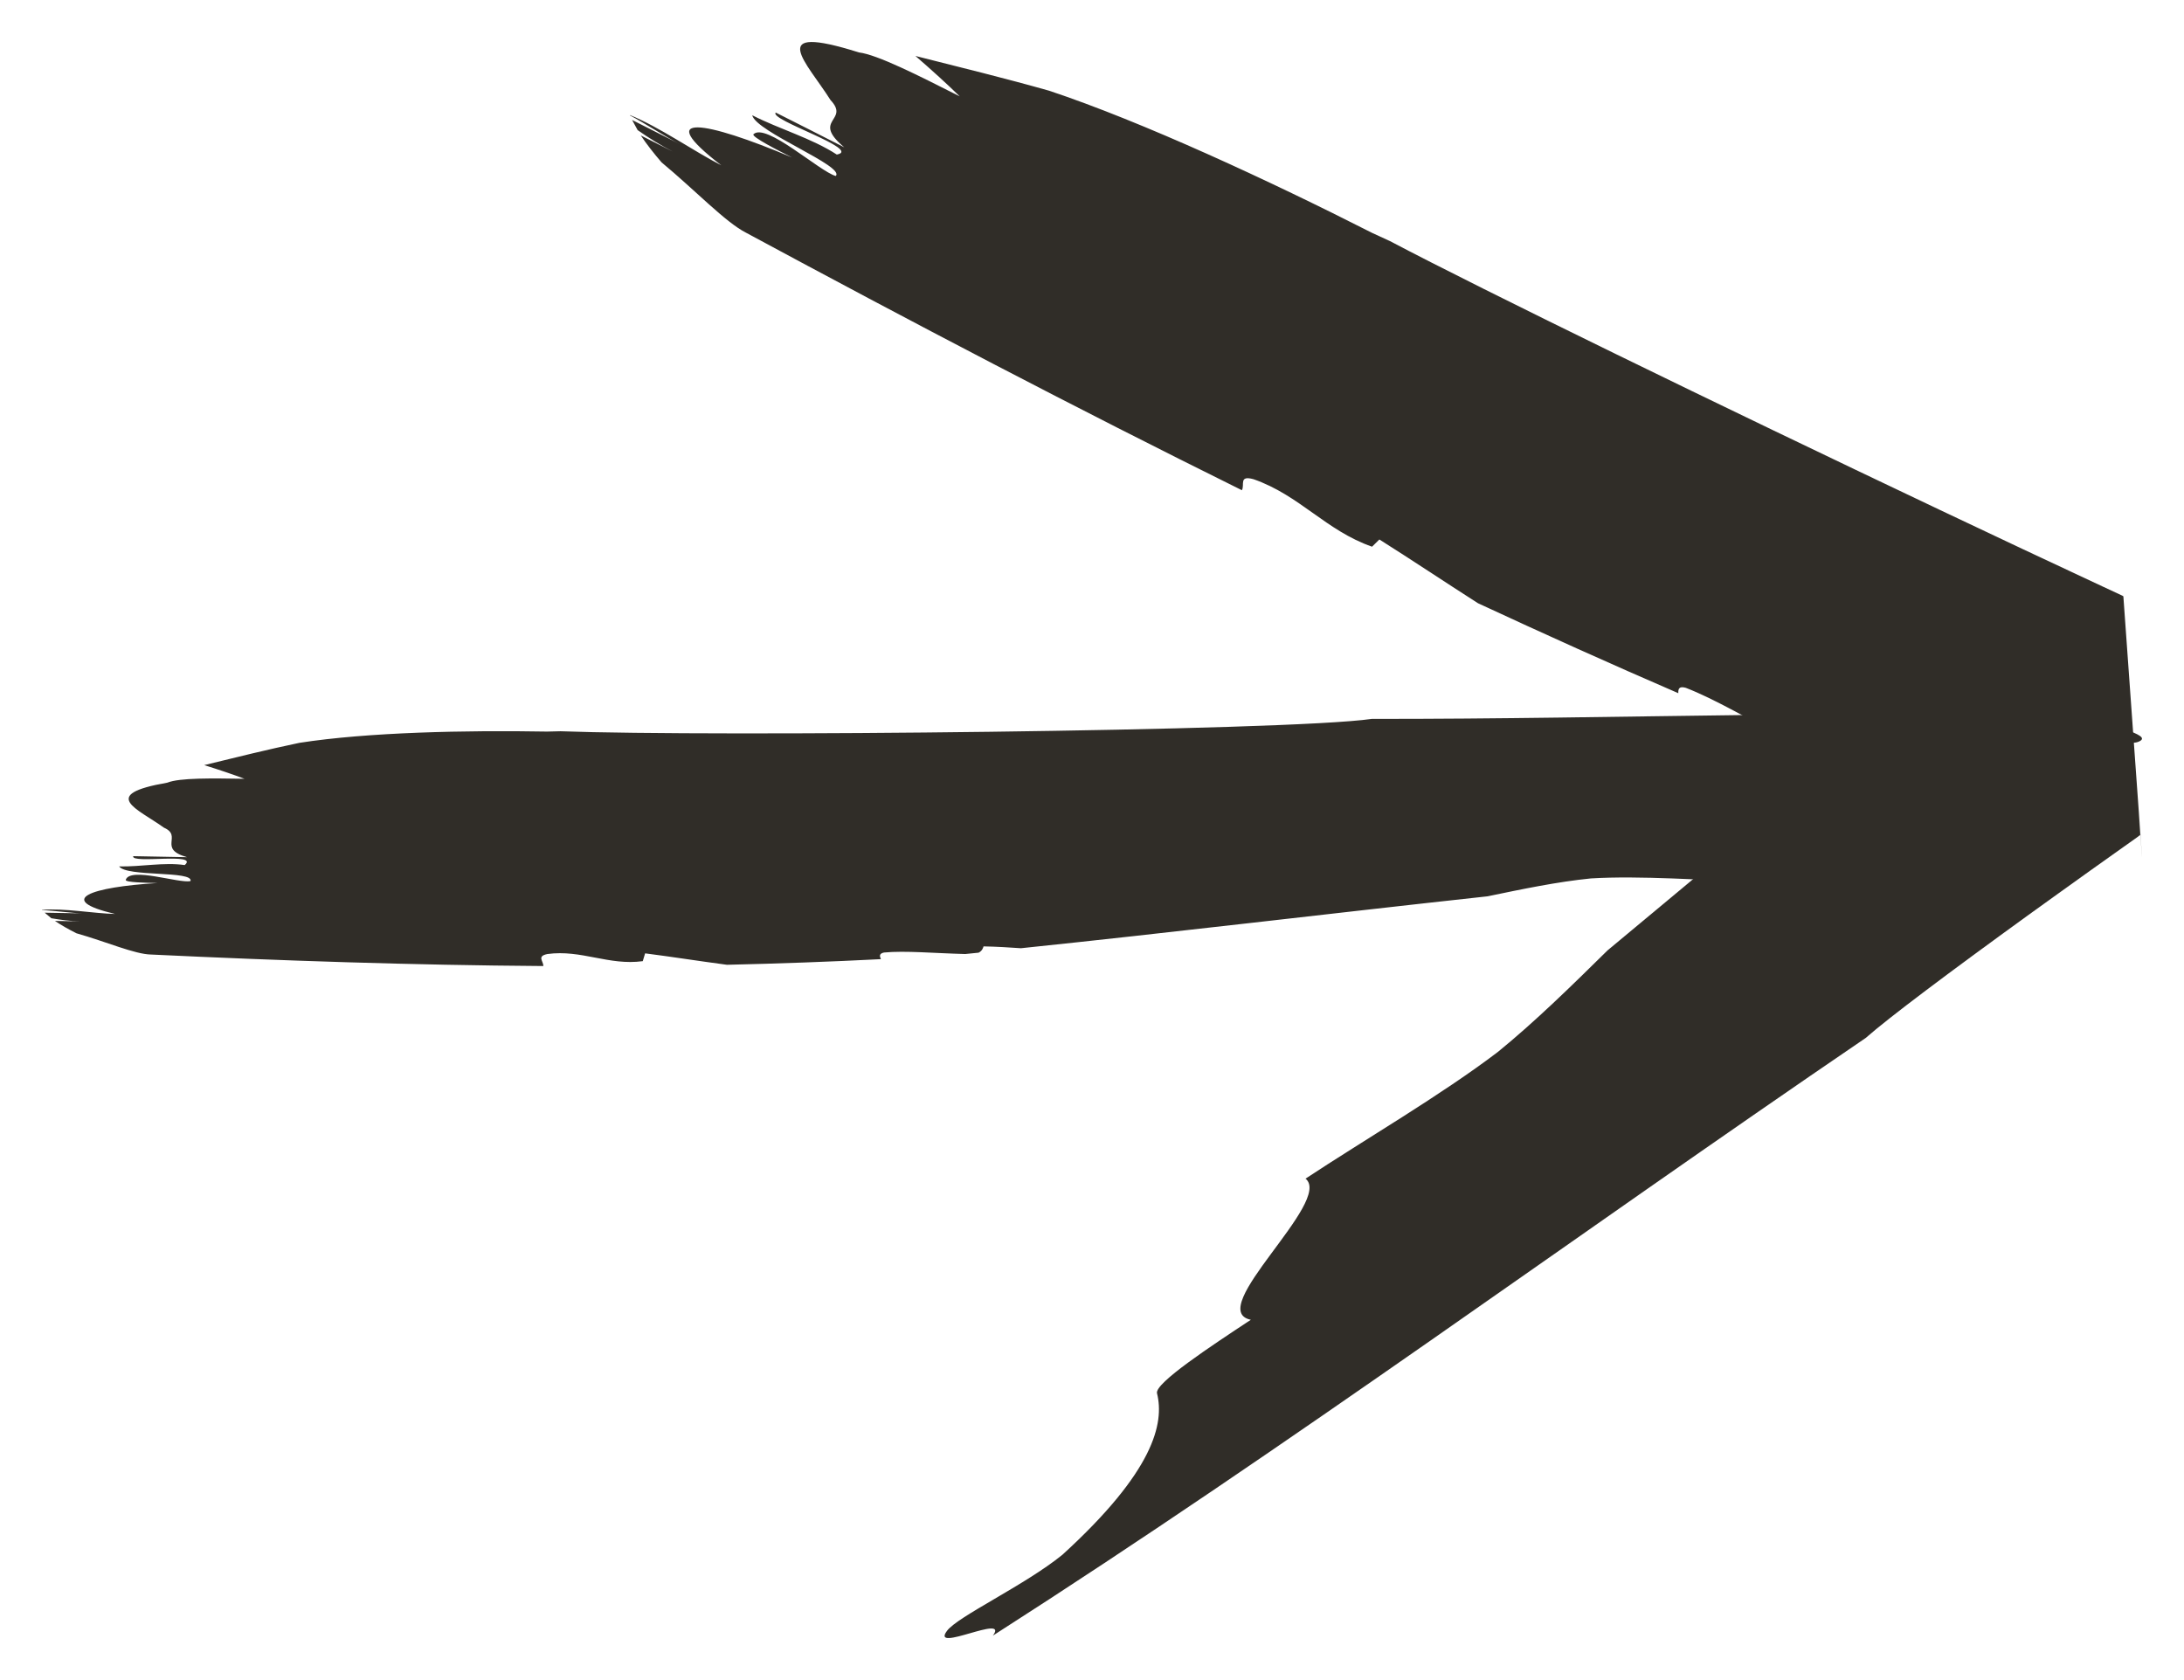
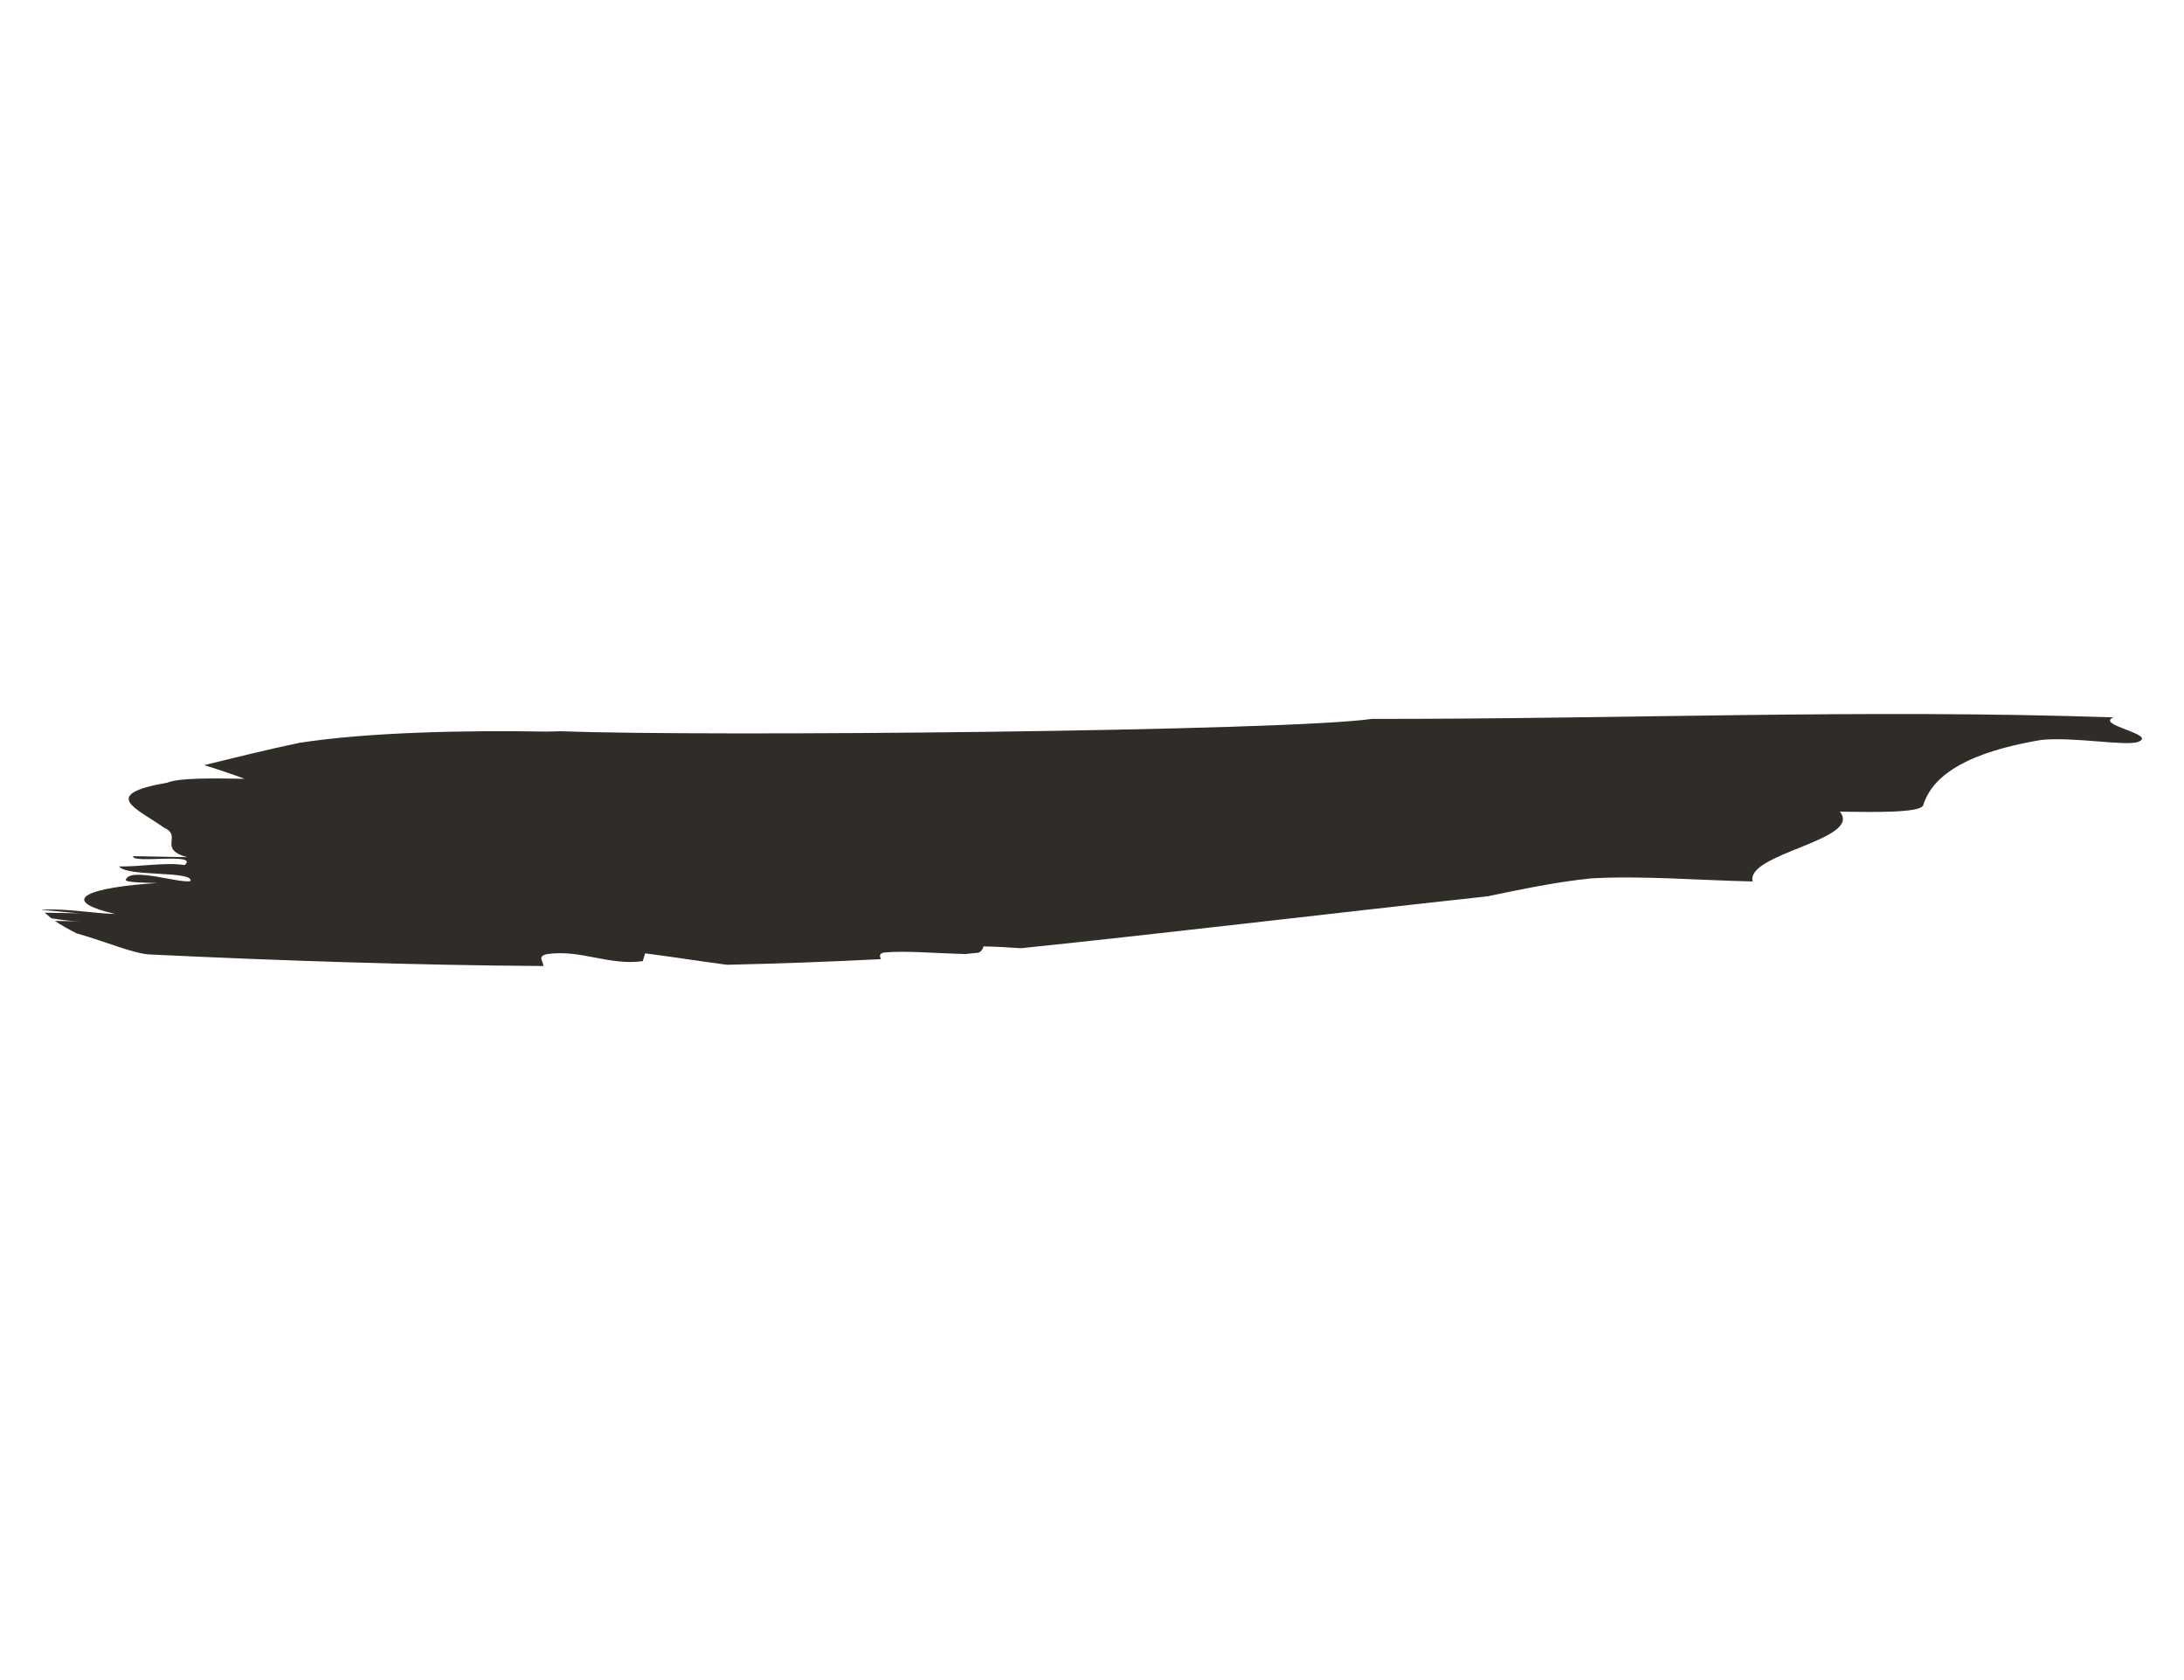
<svg xmlns="http://www.w3.org/2000/svg" width="26" height="20" viewBox="0 0 26 20" fill="none">
  <g id="Group 48095392">
-     <path id="Vector" d="M14.785 5.834C14.82 5.771 14.745 5.655 14.924 5.705C15.472 5.896 15.786 6.317 16.334 6.508L16.421 6.422C16.8 6.661 17.192 6.923 17.595 7.181C18.389 7.55 19.184 7.908 19.98 8.252C19.978 8.205 19.985 8.164 20.069 8.188C20.407 8.318 20.838 8.573 21.299 8.811L21.512 8.894C21.576 8.897 21.606 8.867 21.626 8.848C21.834 8.955 22.017 9.056 22.186 9.151L23.082 9.49L23.533 9.659L23.758 9.743L23.87 9.786L23.927 9.808L23.956 9.818L23.959 9.818L23.961 9.819C23.617 5.043 23.865 8.497 23.788 7.431L23.783 7.436L23.771 7.447L22.268 8.701C21.255 9.547 20.219 10.415 19.137 11.314C18.709 11.736 18.279 12.158 17.835 12.52C17.162 13.033 16.229 13.577 15.542 14.031C15.875 14.298 14.328 15.595 14.891 15.711C14.432 16.014 13.743 16.466 13.774 16.586C13.863 16.944 13.737 17.515 12.648 18.508C12.205 18.869 11.399 19.243 11.273 19.415C11.073 19.685 12.02 19.201 11.82 19.471C15.393 17.184 18.682 14.759 22.211 12.356C22.486 12.114 23.195 11.582 24.137 10.9C24.372 10.73 24.623 10.551 24.885 10.363L25.286 10.078L25.389 10.005L25.441 9.968L25.466 9.949L25.479 9.941C25.389 8.673 25.686 12.776 25.278 7.097L25.274 7.097L25.268 7.092L25.036 6.984C24.411 6.693 23.753 6.383 23.087 6.067C20.427 4.805 17.659 3.456 16.547 2.87L16.338 2.774C15.114 2.152 13.602 1.45 12.49 1.08C11.97 0.933 11.432 0.801 10.898 0.666C11.095 0.837 11.274 0.999 11.425 1.147C10.935 0.899 10.446 0.651 10.225 0.624C9.097 0.269 9.605 0.744 9.887 1.191C10.125 1.443 9.65 1.419 10.051 1.754C9.726 1.588 9.563 1.505 9.235 1.34C9.148 1.426 10.273 1.781 9.962 1.84C9.665 1.646 9.28 1.538 8.955 1.372C9 1.57 10.067 1.98 9.949 2.095C9.756 2.041 9.118 1.455 8.97 1.598C8.941 1.627 9.267 1.793 9.43 1.875C8.392 1.435 7.755 1.328 8.587 1.968C8.269 1.806 7.851 1.512 7.5 1.37L7.5 1.374C7.668 1.462 7.942 1.641 8.098 1.718L7.525 1.428L7.591 1.549C7.723 1.641 7.861 1.728 8.009 1.804L7.628 1.612C7.697 1.715 7.781 1.823 7.876 1.933C8.278 2.267 8.635 2.644 8.879 2.769C10.829 3.821 12.801 4.854 14.785 5.836L14.785 5.834Z" fill="#302D28" />
    <path id="Vector_2" d="M6.468 11.5C6.471 11.442 6.387 11.383 6.517 11.357C6.921 11.302 7.247 11.497 7.652 11.442L7.68 11.349C7.994 11.389 8.32 11.441 8.654 11.485C9.268 11.471 9.879 11.449 10.487 11.418C10.472 11.383 10.463 11.352 10.524 11.339C10.777 11.315 11.127 11.348 11.491 11.357L11.65 11.341C11.692 11.32 11.702 11.287 11.709 11.266C11.874 11.269 12.02 11.279 12.154 11.288C13.937 11.103 15.746 10.884 17.709 10.67C18.124 10.584 18.538 10.497 18.939 10.457C19.532 10.421 20.288 10.482 20.865 10.493C20.776 10.16 22.184 9.997 21.902 9.662C22.287 9.668 22.866 9.679 22.895 9.586C22.984 9.304 23.281 8.979 24.303 8.808C24.703 8.769 25.317 8.888 25.458 8.83C25.68 8.74 24.939 8.631 25.161 8.54C22.188 8.439 19.324 8.561 16.331 8.558C15.312 8.705 8.439 8.771 6.673 8.705L6.512 8.709C5.548 8.692 4.378 8.716 3.564 8.843C3.189 8.921 2.81 9.016 2.431 9.108C2.607 9.163 2.77 9.218 2.911 9.271C2.525 9.265 2.14 9.258 1.992 9.317C1.171 9.46 1.637 9.626 1.952 9.853C2.179 9.952 1.872 10.104 2.227 10.204C1.971 10.2 1.843 10.197 1.586 10.192C1.556 10.287 2.377 10.144 2.199 10.298C1.952 10.262 1.675 10.32 1.418 10.314C1.507 10.442 2.306 10.362 2.268 10.489C2.13 10.518 1.548 10.317 1.497 10.474C1.487 10.505 1.744 10.509 1.873 10.512C1.083 10.56 0.648 10.71 1.37 10.88C1.119 10.875 0.765 10.809 0.5 10.831L0.5 10.834C0.634 10.839 0.863 10.871 0.983 10.873L0.532 10.865L0.611 10.931C0.723 10.95 0.836 10.966 0.953 10.968L0.654 10.963C0.73 11.014 0.816 11.063 0.91 11.11C1.266 11.211 1.606 11.36 1.798 11.363C3.352 11.437 4.912 11.489 6.465 11.5L6.468 11.5Z" fill="#302D28" />
  </g>
</svg>